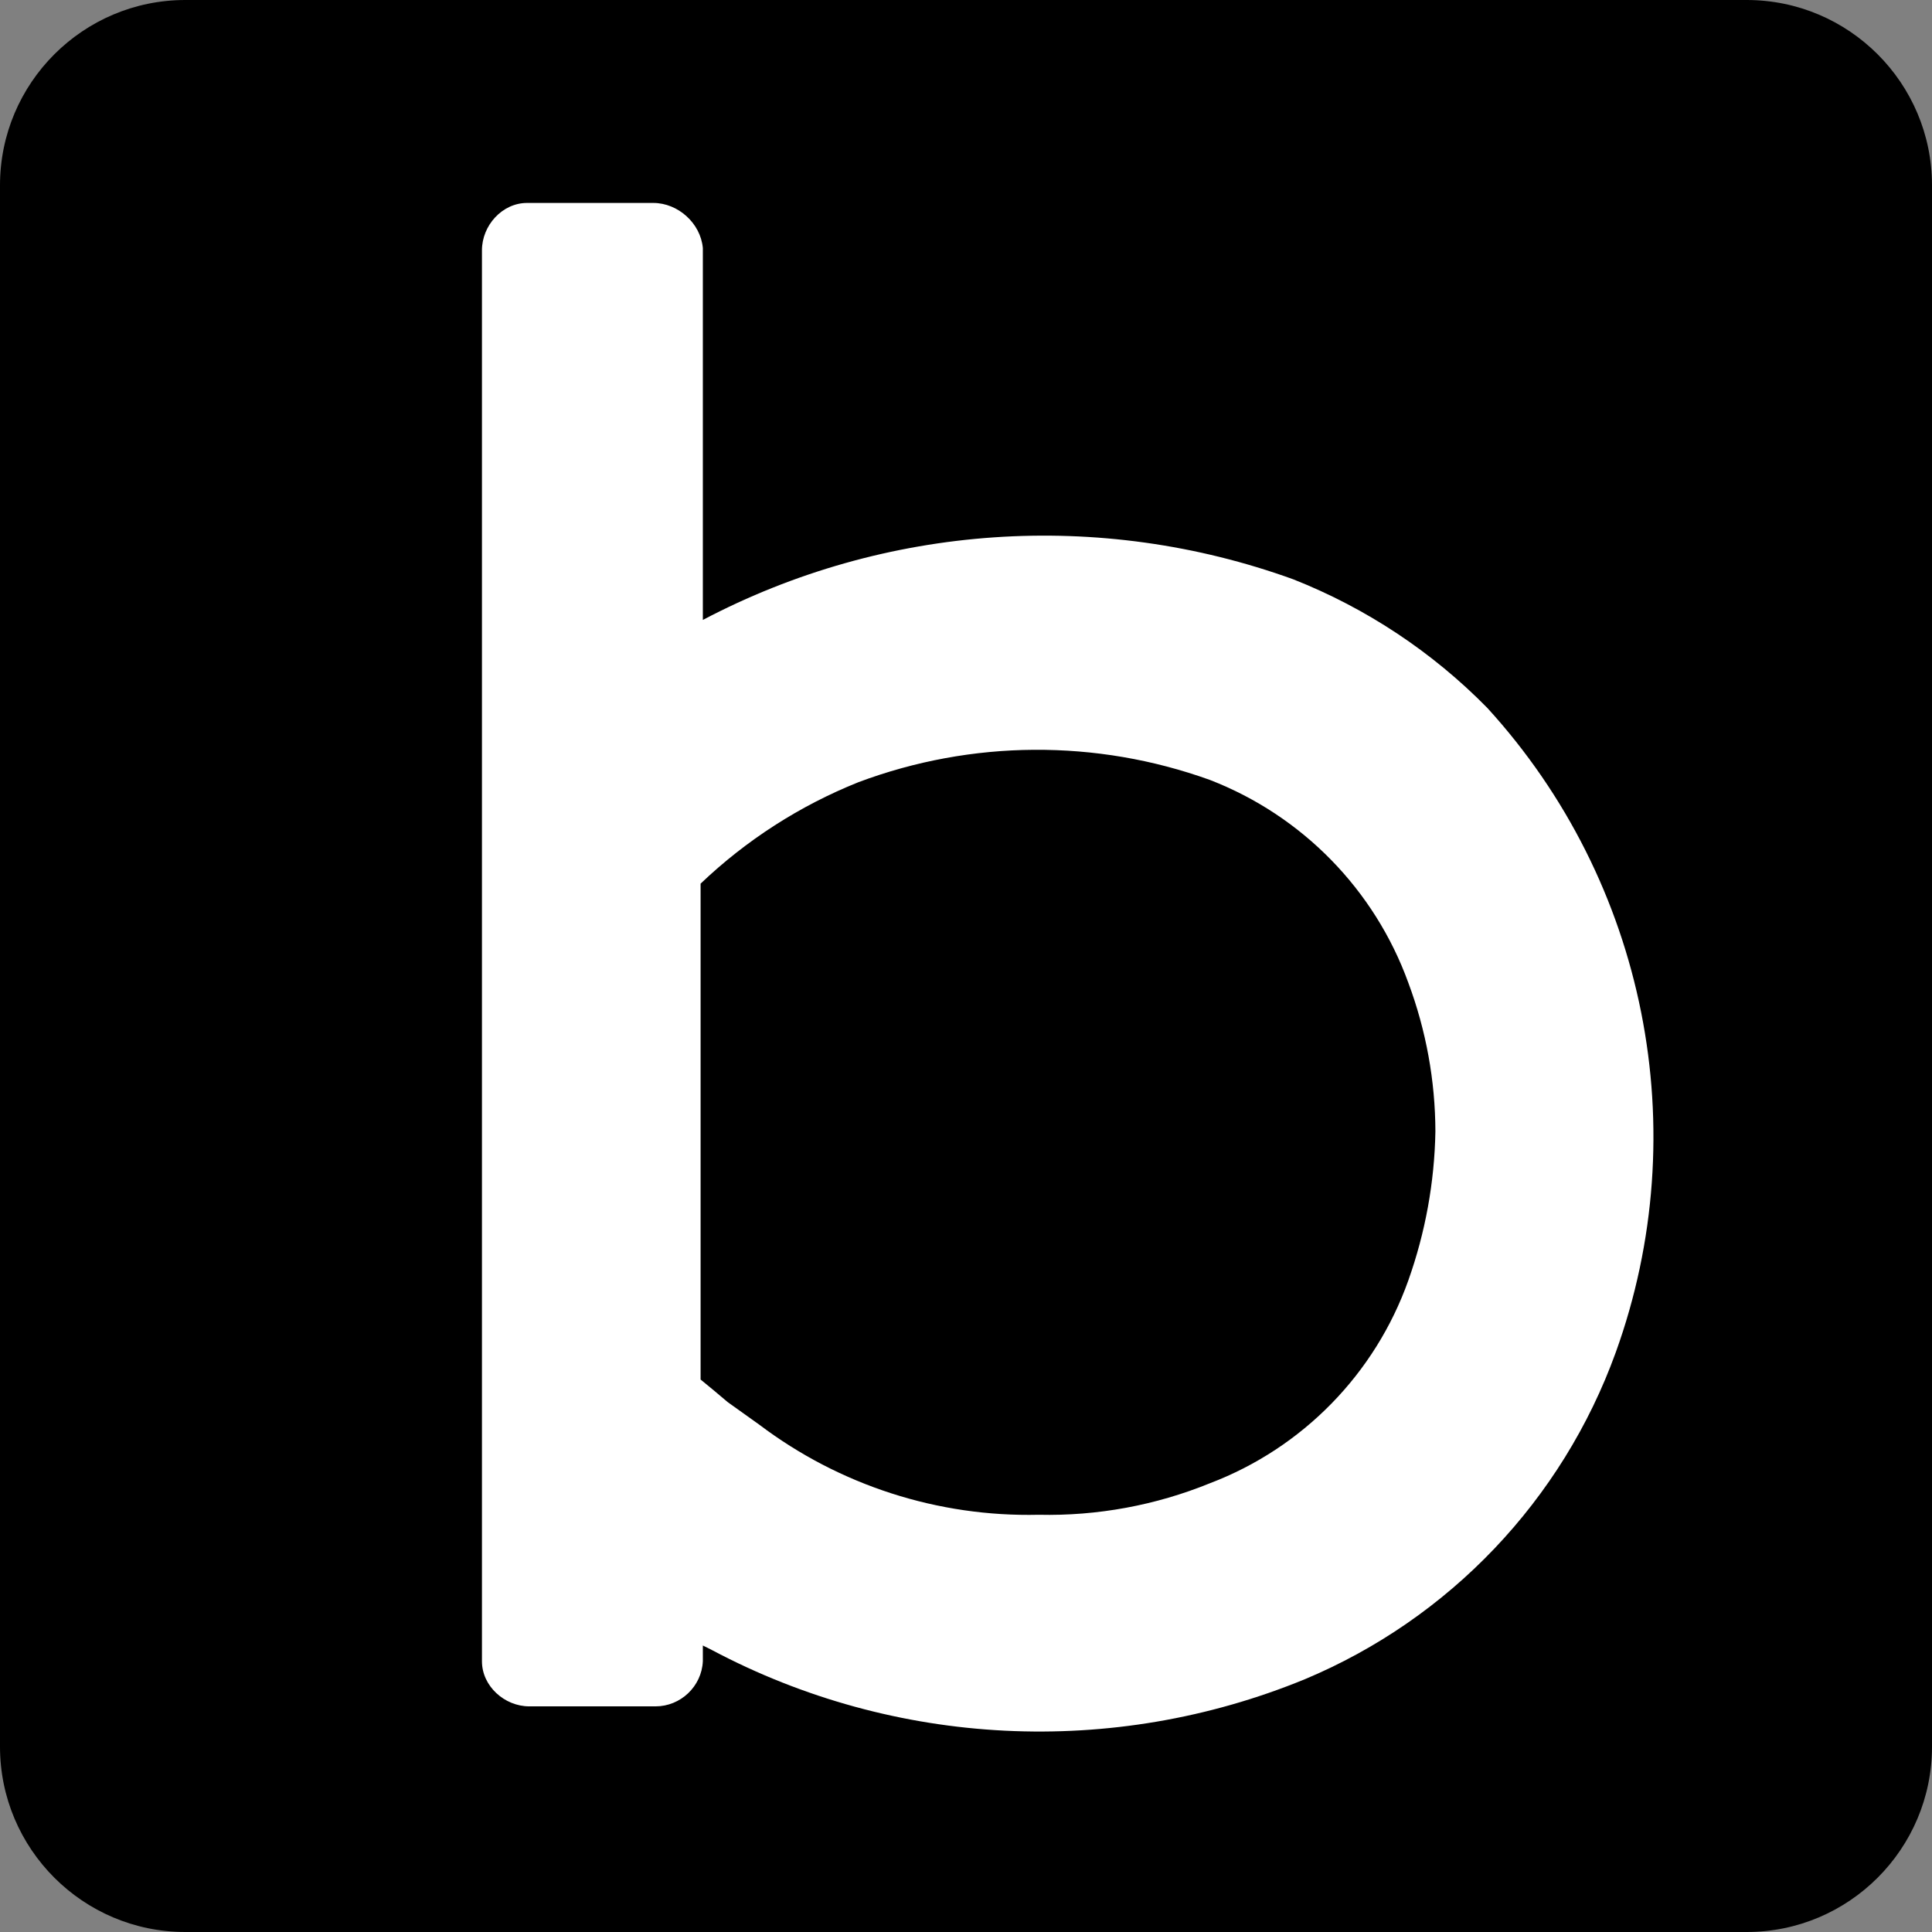
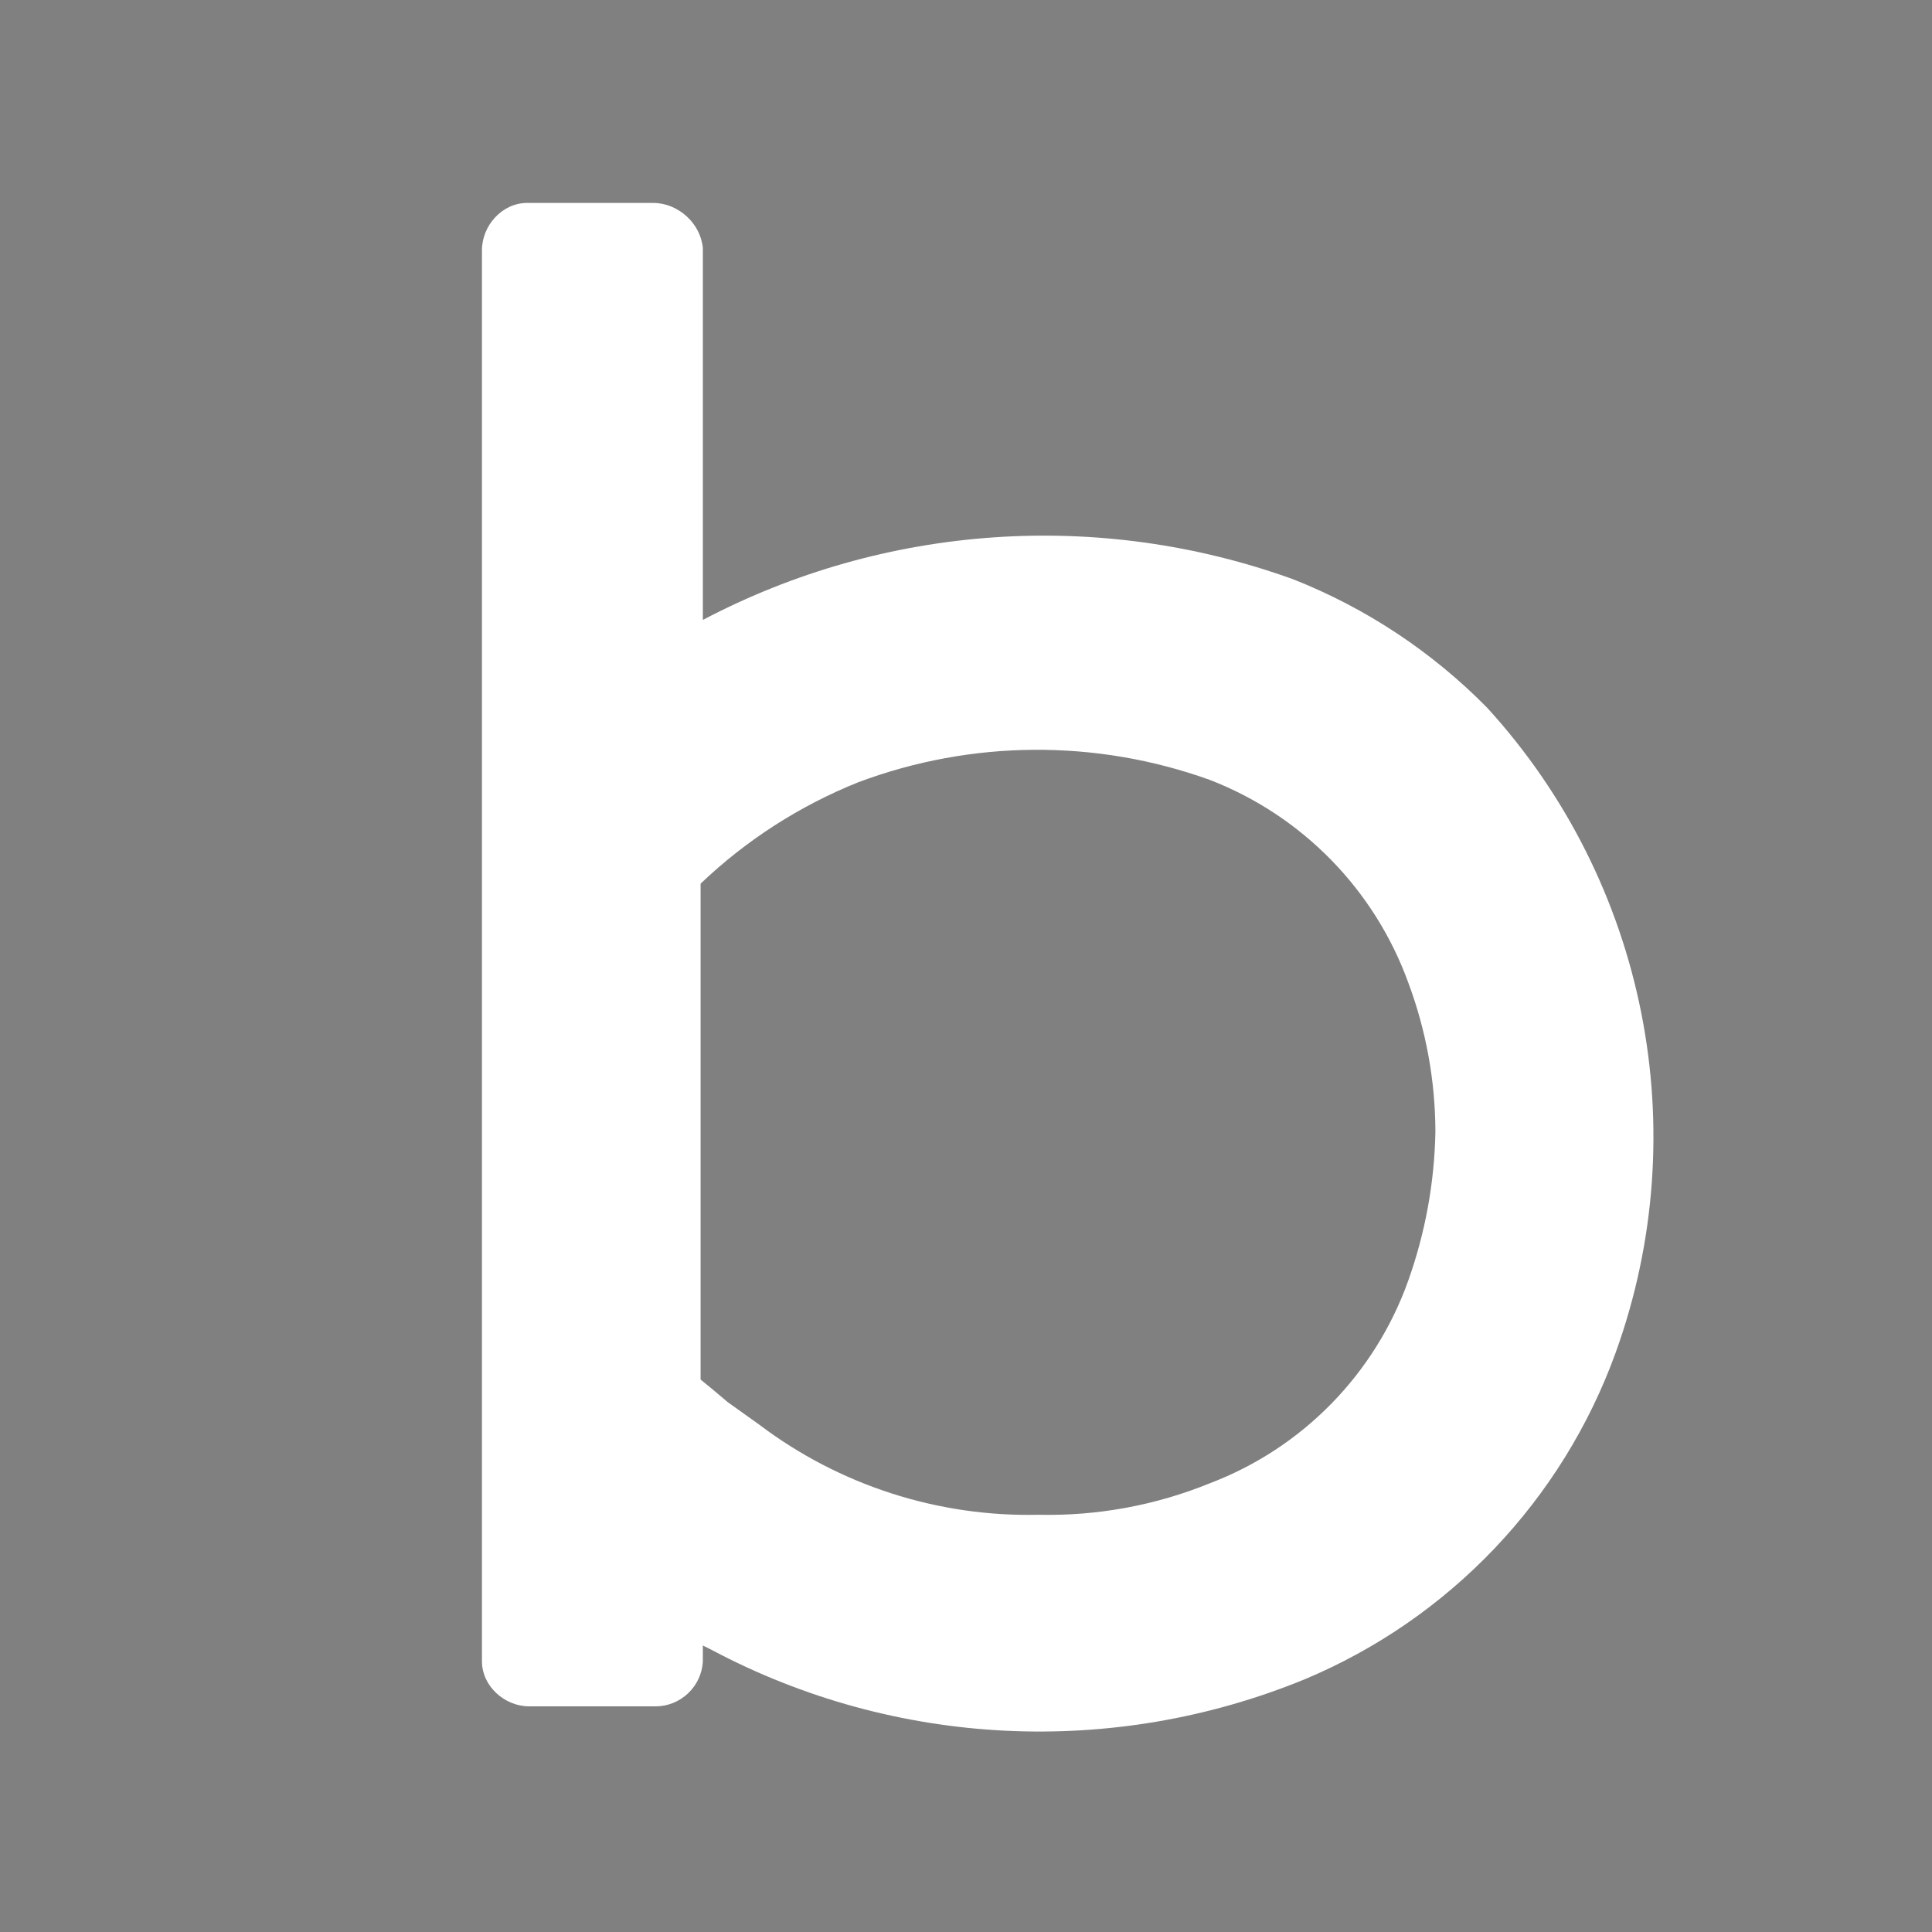
<svg xmlns="http://www.w3.org/2000/svg" width="100%" height="100%" viewBox="0 0 24 24" version="1.1" xml:space="preserve" style="fill-rule:evenodd;clip-rule:evenodd;stroke-linejoin:round;stroke-miterlimit:2;">
  <rect x="0" y="0" width="24" height="24" fill="#808080" stroke="none" />
-   <path d="M24,2.302C24,1.032 22.968,0 21.698,0L2.302,0C1.032,0 0,1.032 0,2.302L0,21.698C0,22.968 1.032,24 2.302,24L21.698,24C22.968,24 24,22.968 24,21.698L24,2.302Z" />
  <g transform="matrix(0.28,0,0,0.28,5.987,2.521)">
    <path d="M9.8,64L10.2,64.2C18.333,68.518 27.981,68.994 36.5,65.5C42.923,62.811 47.932,57.548 50.3,51C53.854,41.162 51.654,30.124 44.6,22.4C42.163,19.92 39.233,17.979 36,16.7C27.406,13.589 17.887,14.243 9.8,18.5L9.8,2C9.7,0.9 8.7,0 7.6,0L2,0C0.9,0 0,1 0,2.1L0,64.7C0,65.8 1,66.7 2.1,66.7L7.7,66.7C8.815,66.701 9.747,65.814 9.8,64.7L9.8,64ZM42.3,41.2C42.26,43.45 41.854,45.679 41.1,47.8C39.629,51.943 36.409,55.236 32.3,56.8C29.889,57.782 27.302,58.259 24.7,58.2C20.235,58.304 15.863,56.894 12.3,54.2L10.9,53.2C10.504,52.862 10.104,52.528 9.7,52.2L9.7,30.2C11.726,28.268 14.102,26.741 16.7,25.7C21.722,23.817 27.254,23.781 32.3,25.6C36.394,27.187 39.606,30.472 41.1,34.6C41.888,36.711 42.295,38.946 42.3,41.2Z" style="fill:white;" />
  </g>
</svg>